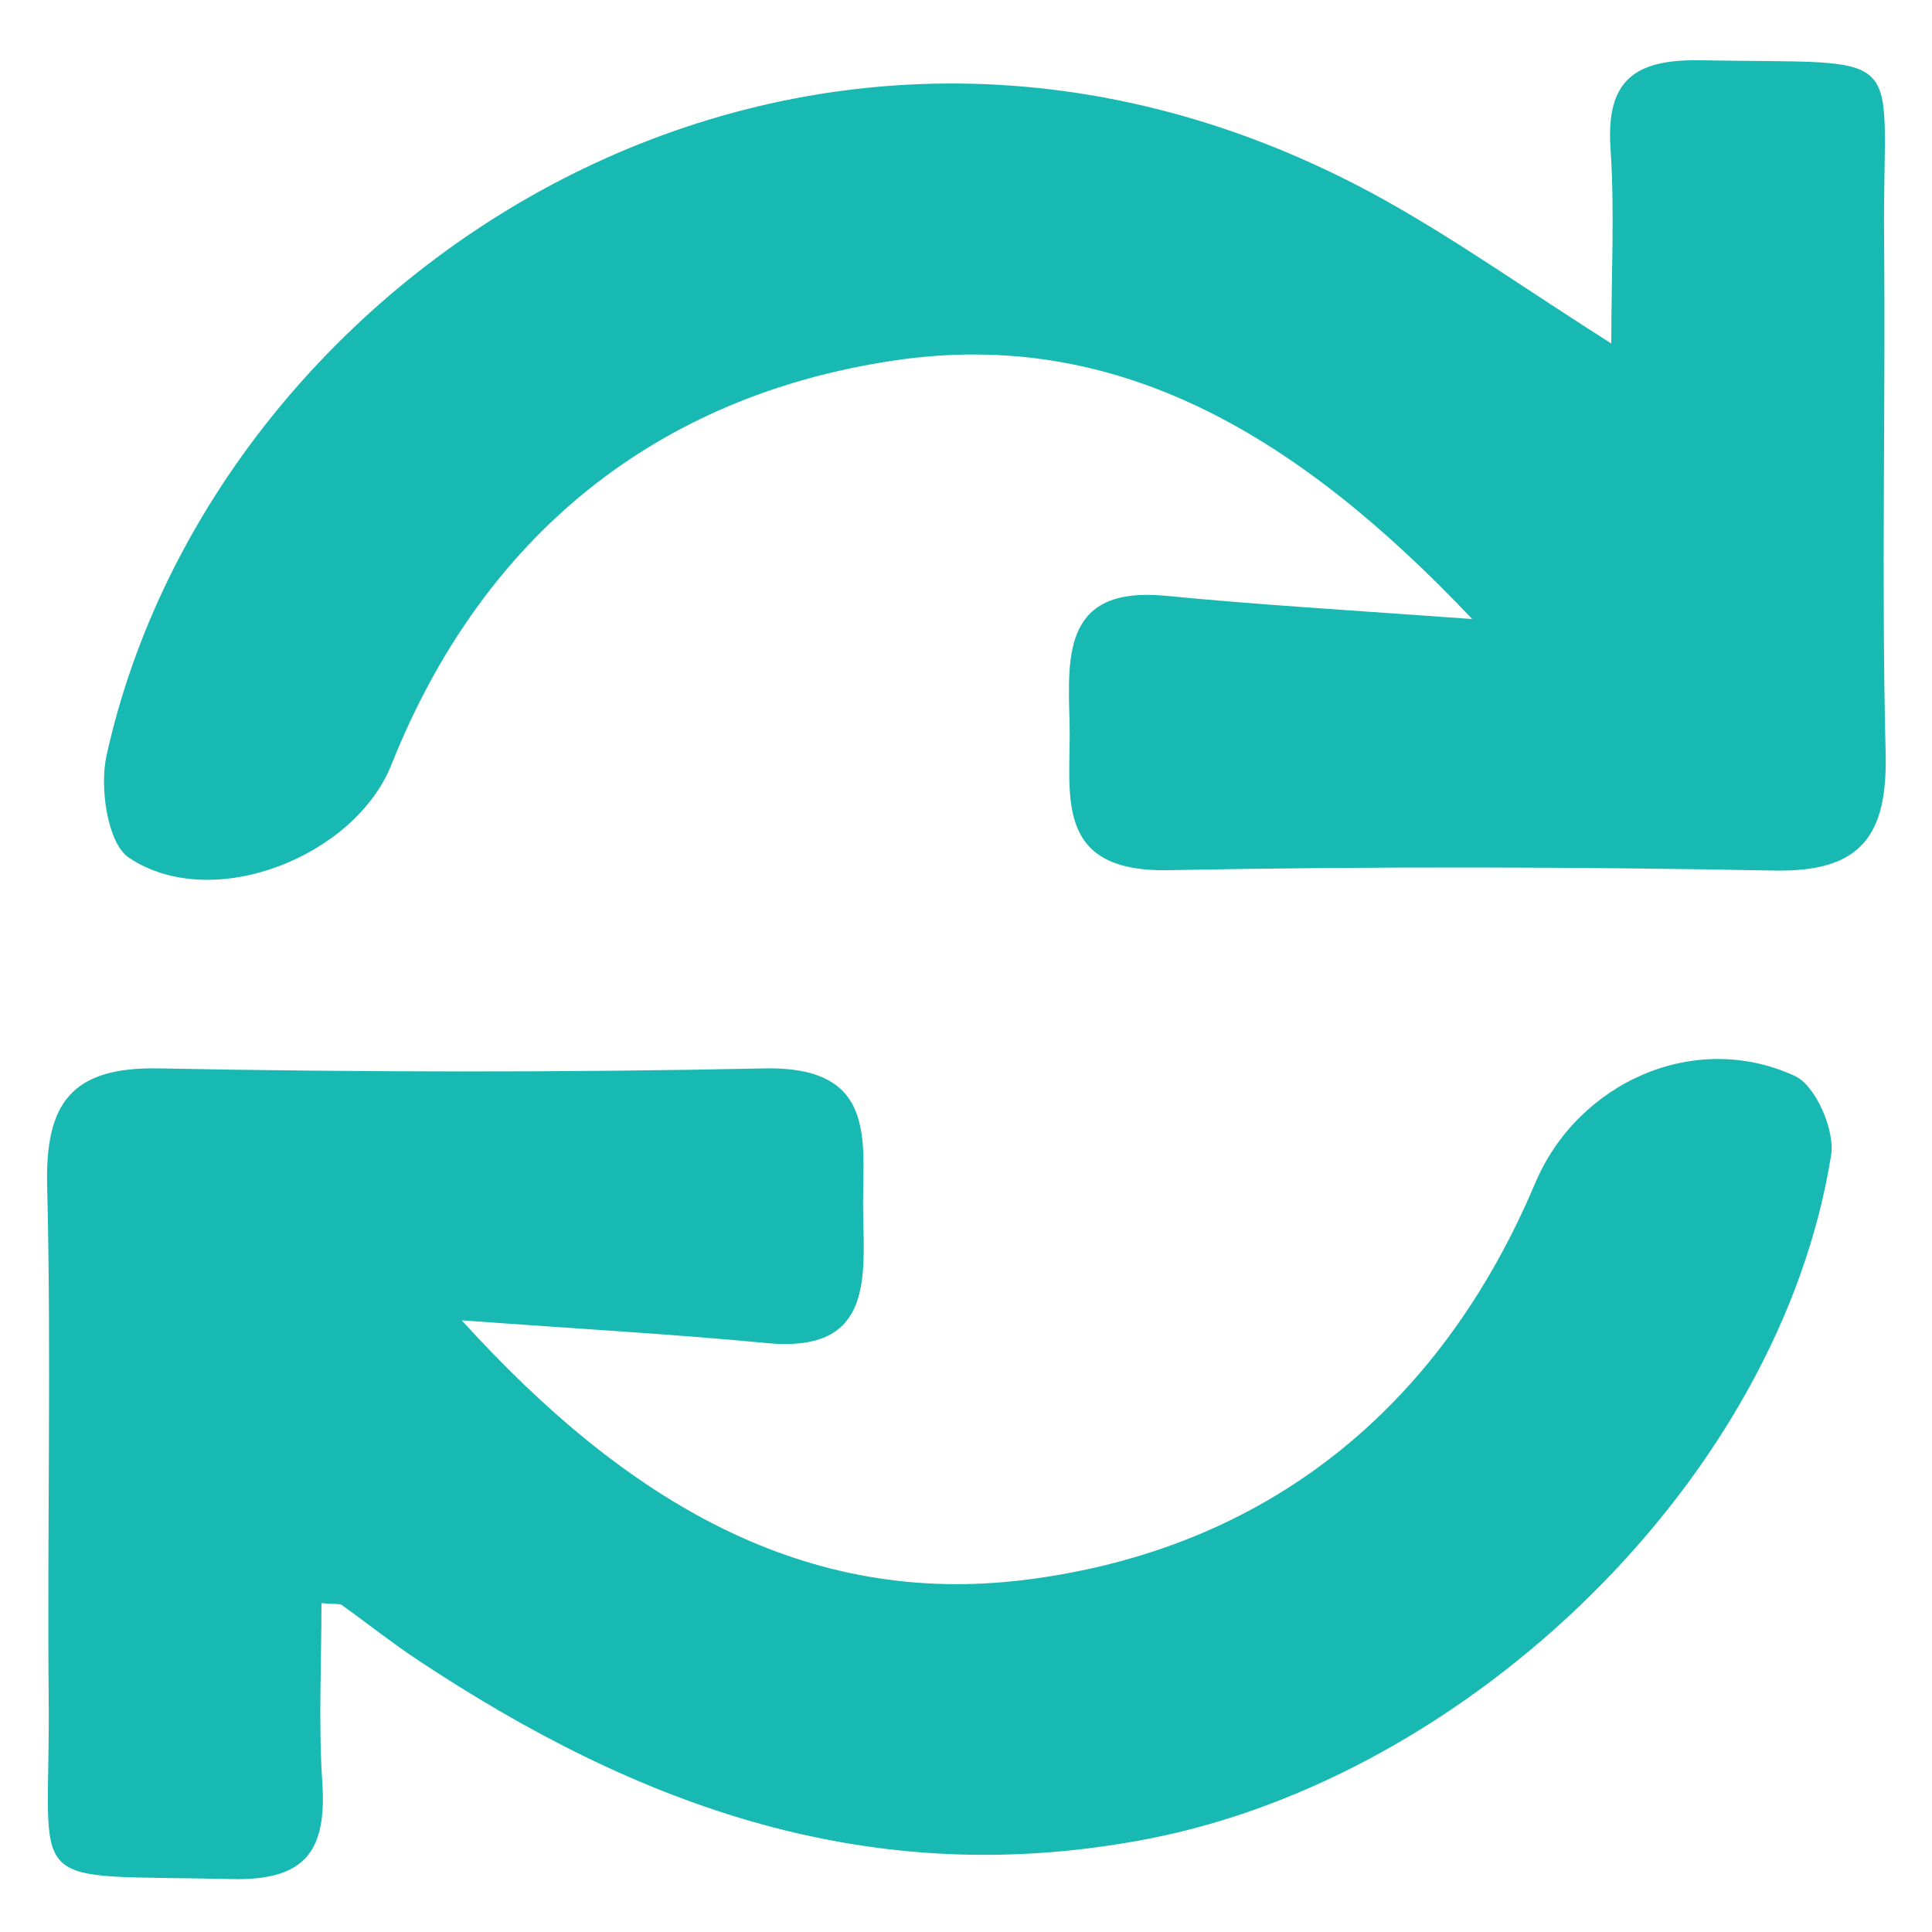
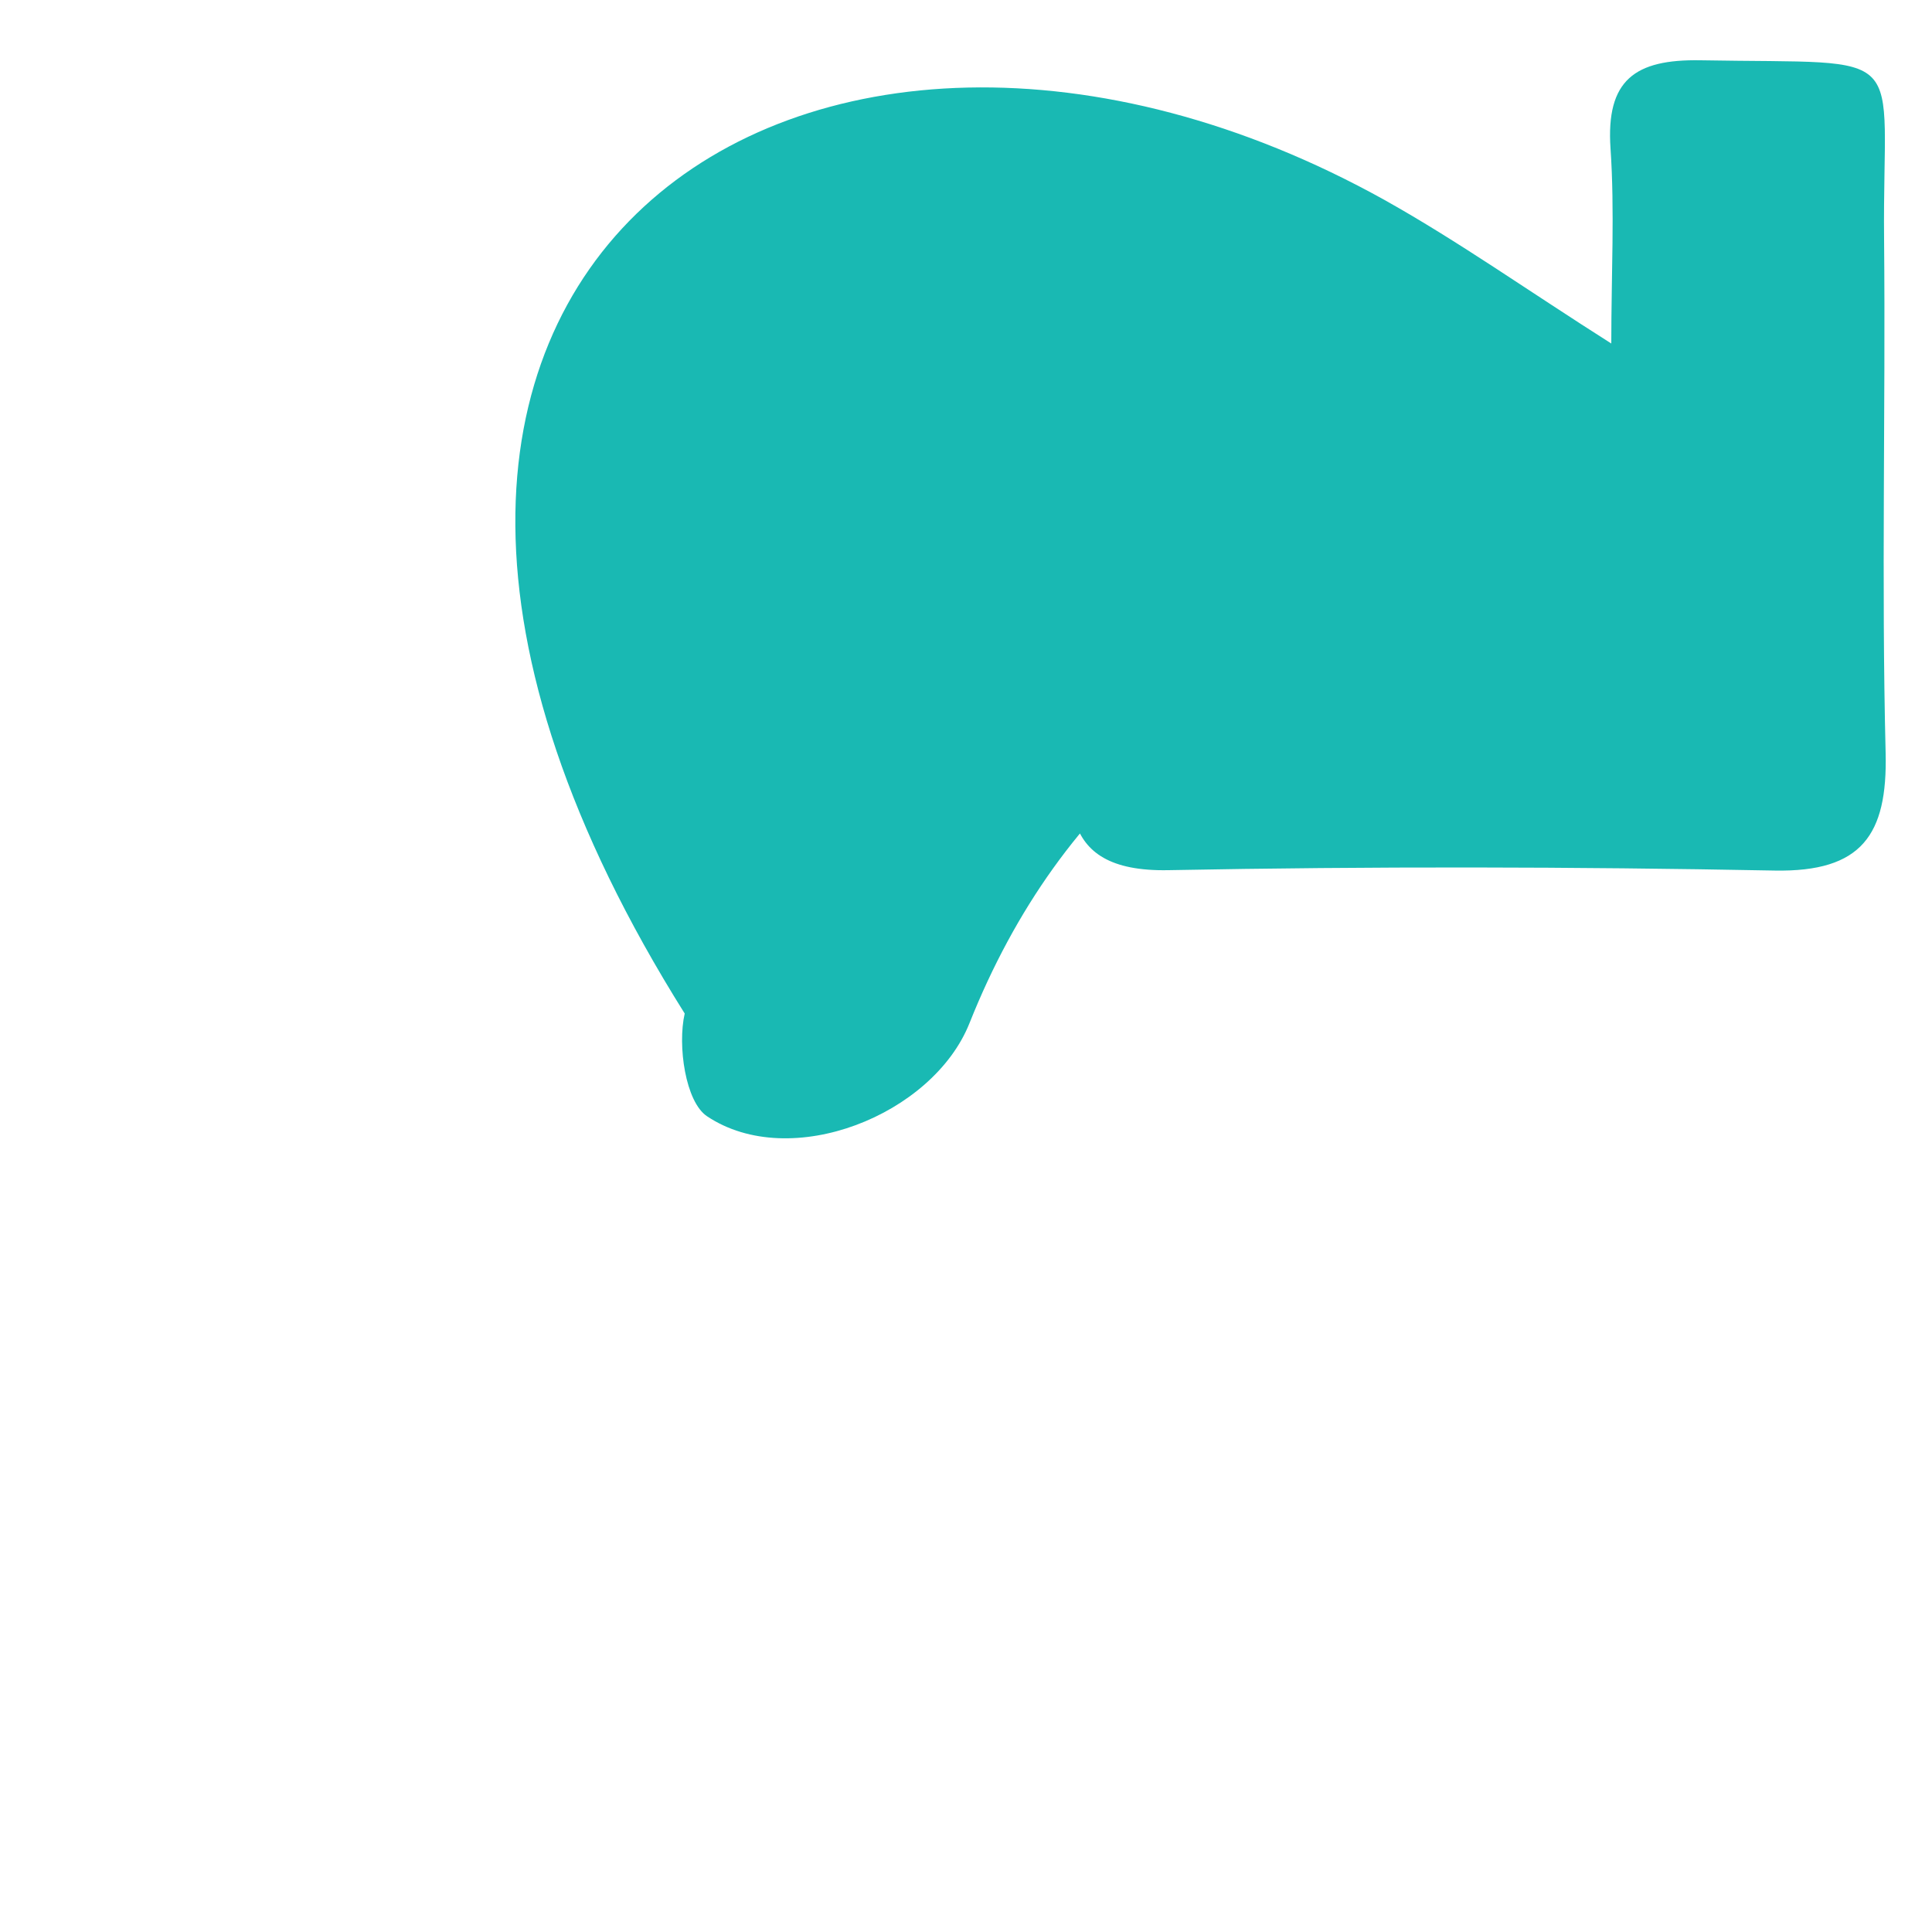
<svg xmlns="http://www.w3.org/2000/svg" id="Layer_1" x="0px" y="0px" viewBox="0 0 500 500" style="enable-background:new 0 0 500 500;" xml:space="preserve">
  <style type="text/css">
	.st0{fill:#19B9B3;}
</style>
-   <path id="XMLID_2_" class="st0" d="M381,160.2c-44.6-47.1-91.4-75.6-149.6-66.9c-61.4,9.1-106.5,45.3-130.1,104.6  c-9.5,23.8-46.3,38.5-67.9,24.1c-5.6-3.7-7.7-18.3-5.8-26.6C55.6,68.7,210.2-30.7,358.4,51.8c19.1,10.7,37,23.4,58.6,37.1  c0-18,0.9-34.3-0.2-50.5c-1.2-17.7,6.3-23.1,23.3-22.8c55.6,1,47-4.3,47.5,46.3c0.4,44.3-0.7,88.7,0.4,133  c0.5,21.2-6.2,30.8-28.7,30.4c-52.3-1-104.6-1.1-156.9-0.1c-30.5,0.6-25.1-20.3-25.6-38.3c-0.5-17.6-1.5-35.3,25-32.7  C325.4,156.5,349.2,157.9,381,160.2" />
-   <path id="XMLID_1_" class="st0" d="M119.5,341.7c42.9,47.3,89.2,74.4,146.3,67.1c61.8-7.9,106.8-44.1,131.5-102.6  c11-26,41.2-39.8,67.3-27.7c5.3,2.5,10.3,14,9.3,20.4c-13.3,83.8-93.6,160.9-176.8,177c-71.4,13.8-131.8-8.3-189.3-46.5  c-6.6-4.4-12.9-9.4-19.3-14c-0.6-0.4-1.6-0.2-5.3-0.5c0,15.4-0.8,30.9,0.2,46.2c1.2,17.7-4.1,25.7-23.6,25.2  c-55.3-1.3-46.7,4.3-47.2-46.5c-0.4-44.3,0.7-88.7-0.4-133c-0.5-21.3,6.3-30.7,28.8-30.3c52.3,1,104.6,1.1,156.8,0  c30.5-0.6,25.1,20.2,25.6,38.3c0.4,17.5,1.6,35.3-24.9,32.8C174.7,345.3,150.9,344,119.5,341.7" />
+   <path id="XMLID_2_" class="st0" d="M381,160.2c-61.4,9.1-106.5,45.3-130.1,104.6  c-9.5,23.8-46.3,38.5-67.9,24.1c-5.6-3.7-7.7-18.3-5.8-26.6C55.6,68.7,210.2-30.7,358.4,51.8c19.1,10.7,37,23.4,58.6,37.1  c0-18,0.9-34.3-0.2-50.5c-1.2-17.7,6.3-23.1,23.3-22.8c55.6,1,47-4.3,47.5,46.3c0.4,44.3-0.7,88.7,0.4,133  c0.5,21.2-6.2,30.8-28.7,30.4c-52.3-1-104.6-1.1-156.9-0.1c-30.5,0.6-25.1-20.3-25.6-38.3c-0.5-17.6-1.5-35.3,25-32.7  C325.4,156.5,349.2,157.9,381,160.2" />
</svg>